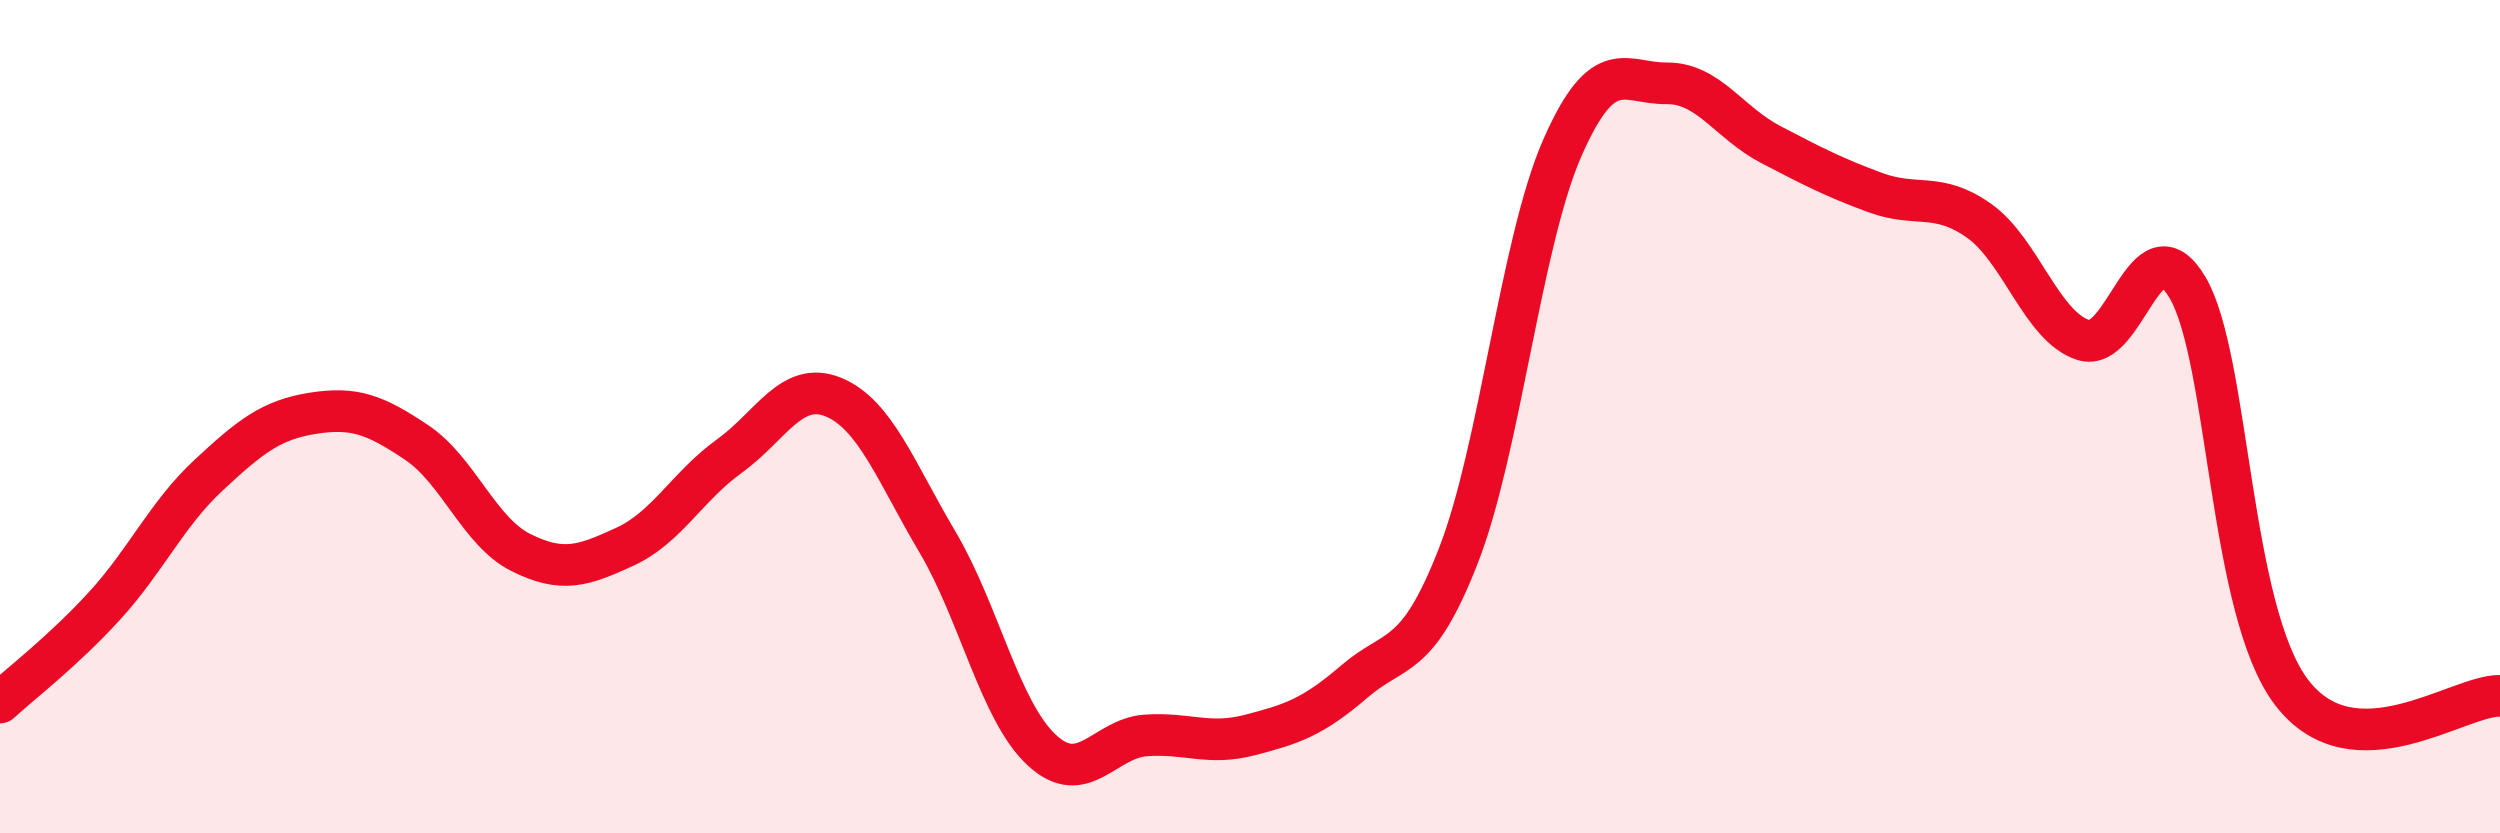
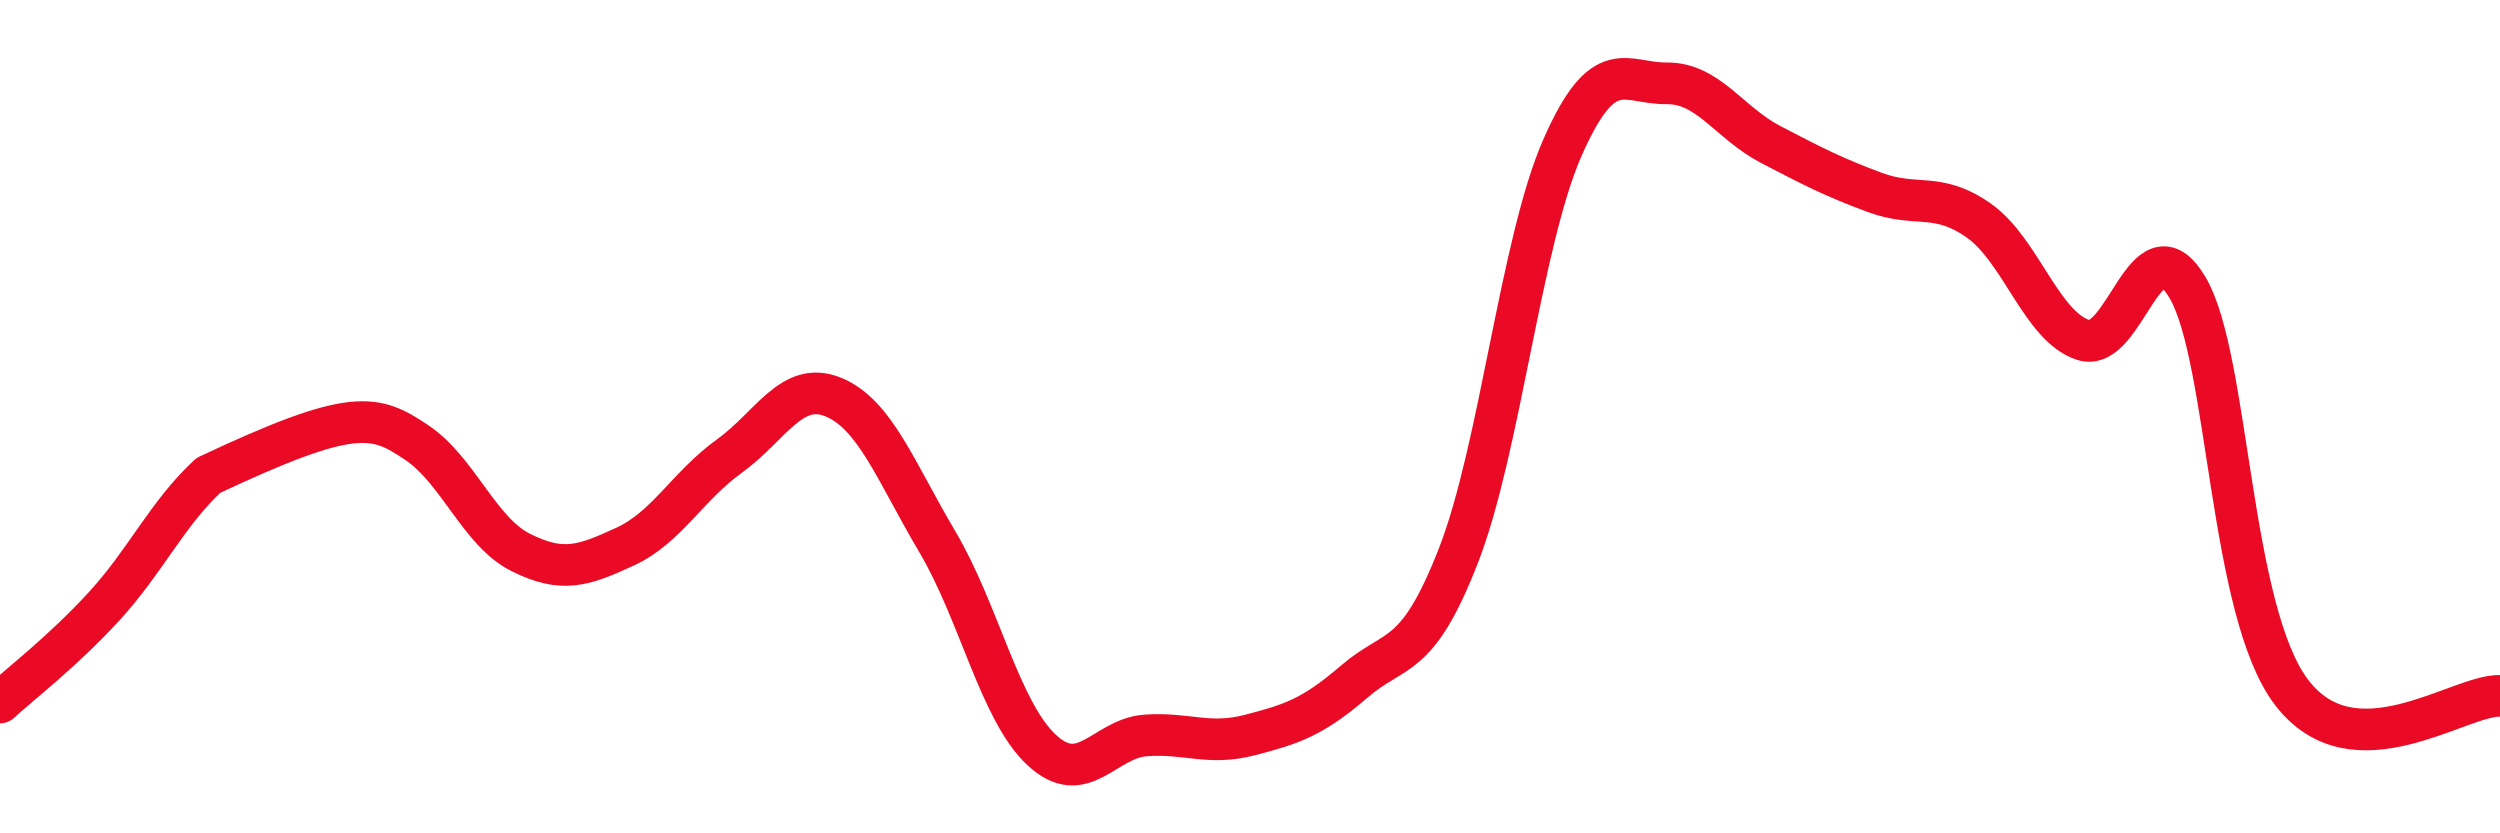
<svg xmlns="http://www.w3.org/2000/svg" width="60" height="20" viewBox="0 0 60 20">
-   <path d="M 0,16.86 C 0.5,16.4 1.5,15.64 2.5,14.55 C 3.5,13.46 4,12.34 5,11.41 C 6,10.48 6.5,10.08 7.5,9.92 C 8.5,9.76 9,9.95 10,10.62 C 11,11.29 11.5,12.76 12.5,13.26 C 13.5,13.76 14,13.58 15,13.12 C 16,12.66 16.5,11.67 17.5,10.95 C 18.5,10.23 19,9.12 20,9.53 C 21,9.94 21.5,11.32 22.5,13.01 C 23.5,14.7 24,17.07 25,18 C 26,18.93 26.5,17.72 27.5,17.65 C 28.5,17.58 29,17.9 30,17.64 C 31,17.38 31.5,17.22 32.5,16.36 C 33.5,15.5 34,15.9 35,13.34 C 36,10.78 36.5,5.81 37.5,3.54 C 38.5,1.27 39,2.01 40,2 C 41,1.99 41.5,2.95 42.5,3.47 C 43.5,3.99 44,4.25 45,4.62 C 46,4.99 46.5,4.59 47.5,5.3 C 48.5,6.01 49,7.84 50,8.16 C 51,8.48 51.5,5.21 52.5,6.9 C 53.5,8.59 53.5,14.66 55,16.62 C 56.5,18.58 59,16.68 60,16.7L60 20L0 20Z" fill="#EB0A25" opacity="0.1" stroke-linecap="round" stroke-linejoin="round" />
-   <path d="M 0,16.86 C 0.5,16.4 1.5,15.64 2.5,14.55 C 3.5,13.46 4,12.34 5,11.41 C 6,10.48 6.5,10.08 7.5,9.92 C 8.5,9.76 9,9.95 10,10.62 C 11,11.29 11.5,12.76 12.5,13.26 C 13.5,13.76 14,13.58 15,13.12 C 16,12.66 16.5,11.67 17.5,10.95 C 18.5,10.23 19,9.12 20,9.53 C 21,9.94 21.5,11.32 22.5,13.01 C 23.5,14.7 24,17.07 25,18 C 26,18.93 26.5,17.72 27.5,17.65 C 28.5,17.58 29,17.9 30,17.64 C 31,17.38 31.5,17.22 32.5,16.36 C 33.5,15.5 34,15.9 35,13.34 C 36,10.78 36.5,5.81 37.5,3.54 C 38.5,1.27 39,2.01 40,2 C 41,1.99 41.5,2.95 42.5,3.47 C 43.5,3.99 44,4.25 45,4.62 C 46,4.99 46.5,4.59 47.5,5.3 C 48.5,6.01 49,7.84 50,8.16 C 51,8.48 51.5,5.21 52.5,6.9 C 53.5,8.59 53.5,14.66 55,16.62 C 56.5,18.58 59,16.68 60,16.7" stroke="#EB0A25" stroke-width="1" fill="none" stroke-linecap="round" stroke-linejoin="round" />
+   <path d="M 0,16.86 C 0.5,16.4 1.5,15.64 2.5,14.55 C 3.5,13.46 4,12.34 5,11.41 C 8.5,9.76 9,9.95 10,10.62 C 11,11.29 11.5,12.76 12.5,13.26 C 13.5,13.76 14,13.58 15,13.12 C 16,12.66 16.5,11.67 17.5,10.95 C 18.5,10.23 19,9.12 20,9.53 C 21,9.94 21.5,11.32 22.5,13.01 C 23.5,14.7 24,17.07 25,18 C 26,18.93 26.5,17.72 27.5,17.65 C 28.5,17.58 29,17.9 30,17.64 C 31,17.38 31.5,17.22 32.5,16.36 C 33.5,15.5 34,15.9 35,13.34 C 36,10.78 36.5,5.81 37.5,3.54 C 38.5,1.27 39,2.01 40,2 C 41,1.99 41.5,2.95 42.5,3.47 C 43.5,3.99 44,4.25 45,4.62 C 46,4.99 46.5,4.59 47.5,5.3 C 48.5,6.01 49,7.84 50,8.16 C 51,8.48 51.5,5.21 52.5,6.9 C 53.5,8.59 53.5,14.66 55,16.62 C 56.5,18.58 59,16.68 60,16.7" stroke="#EB0A25" stroke-width="1" fill="none" stroke-linecap="round" stroke-linejoin="round" />
</svg>